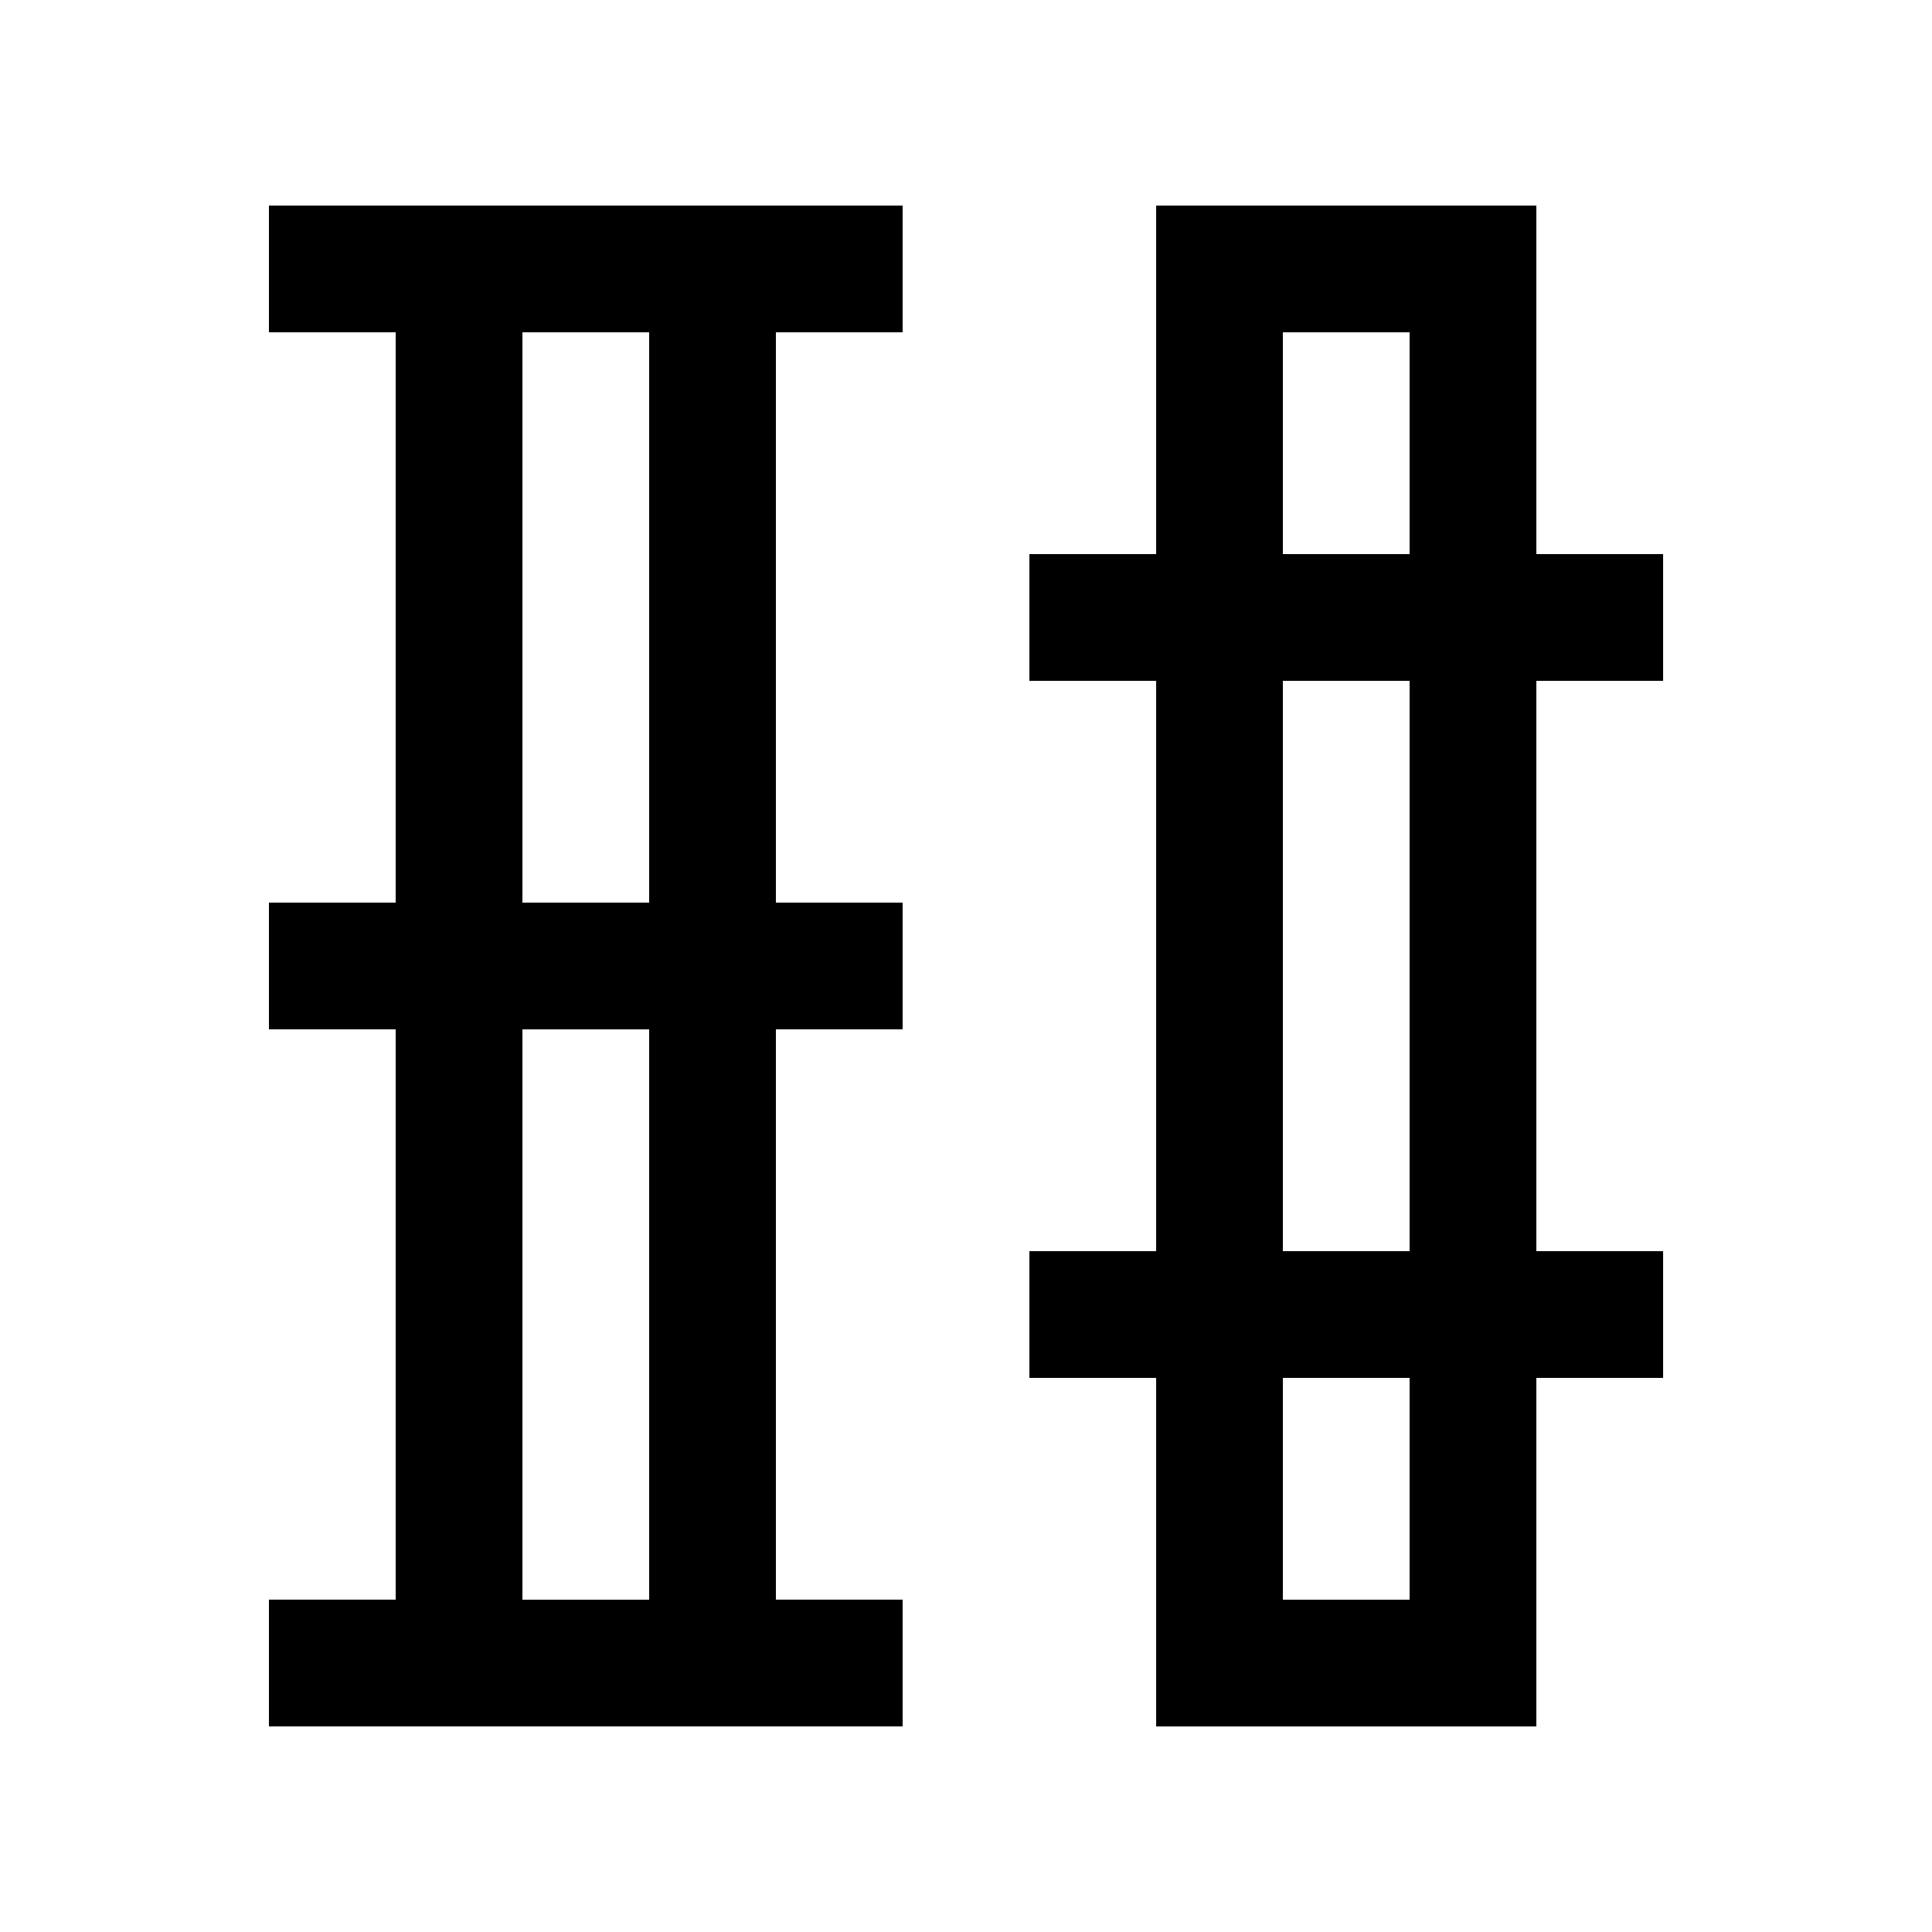
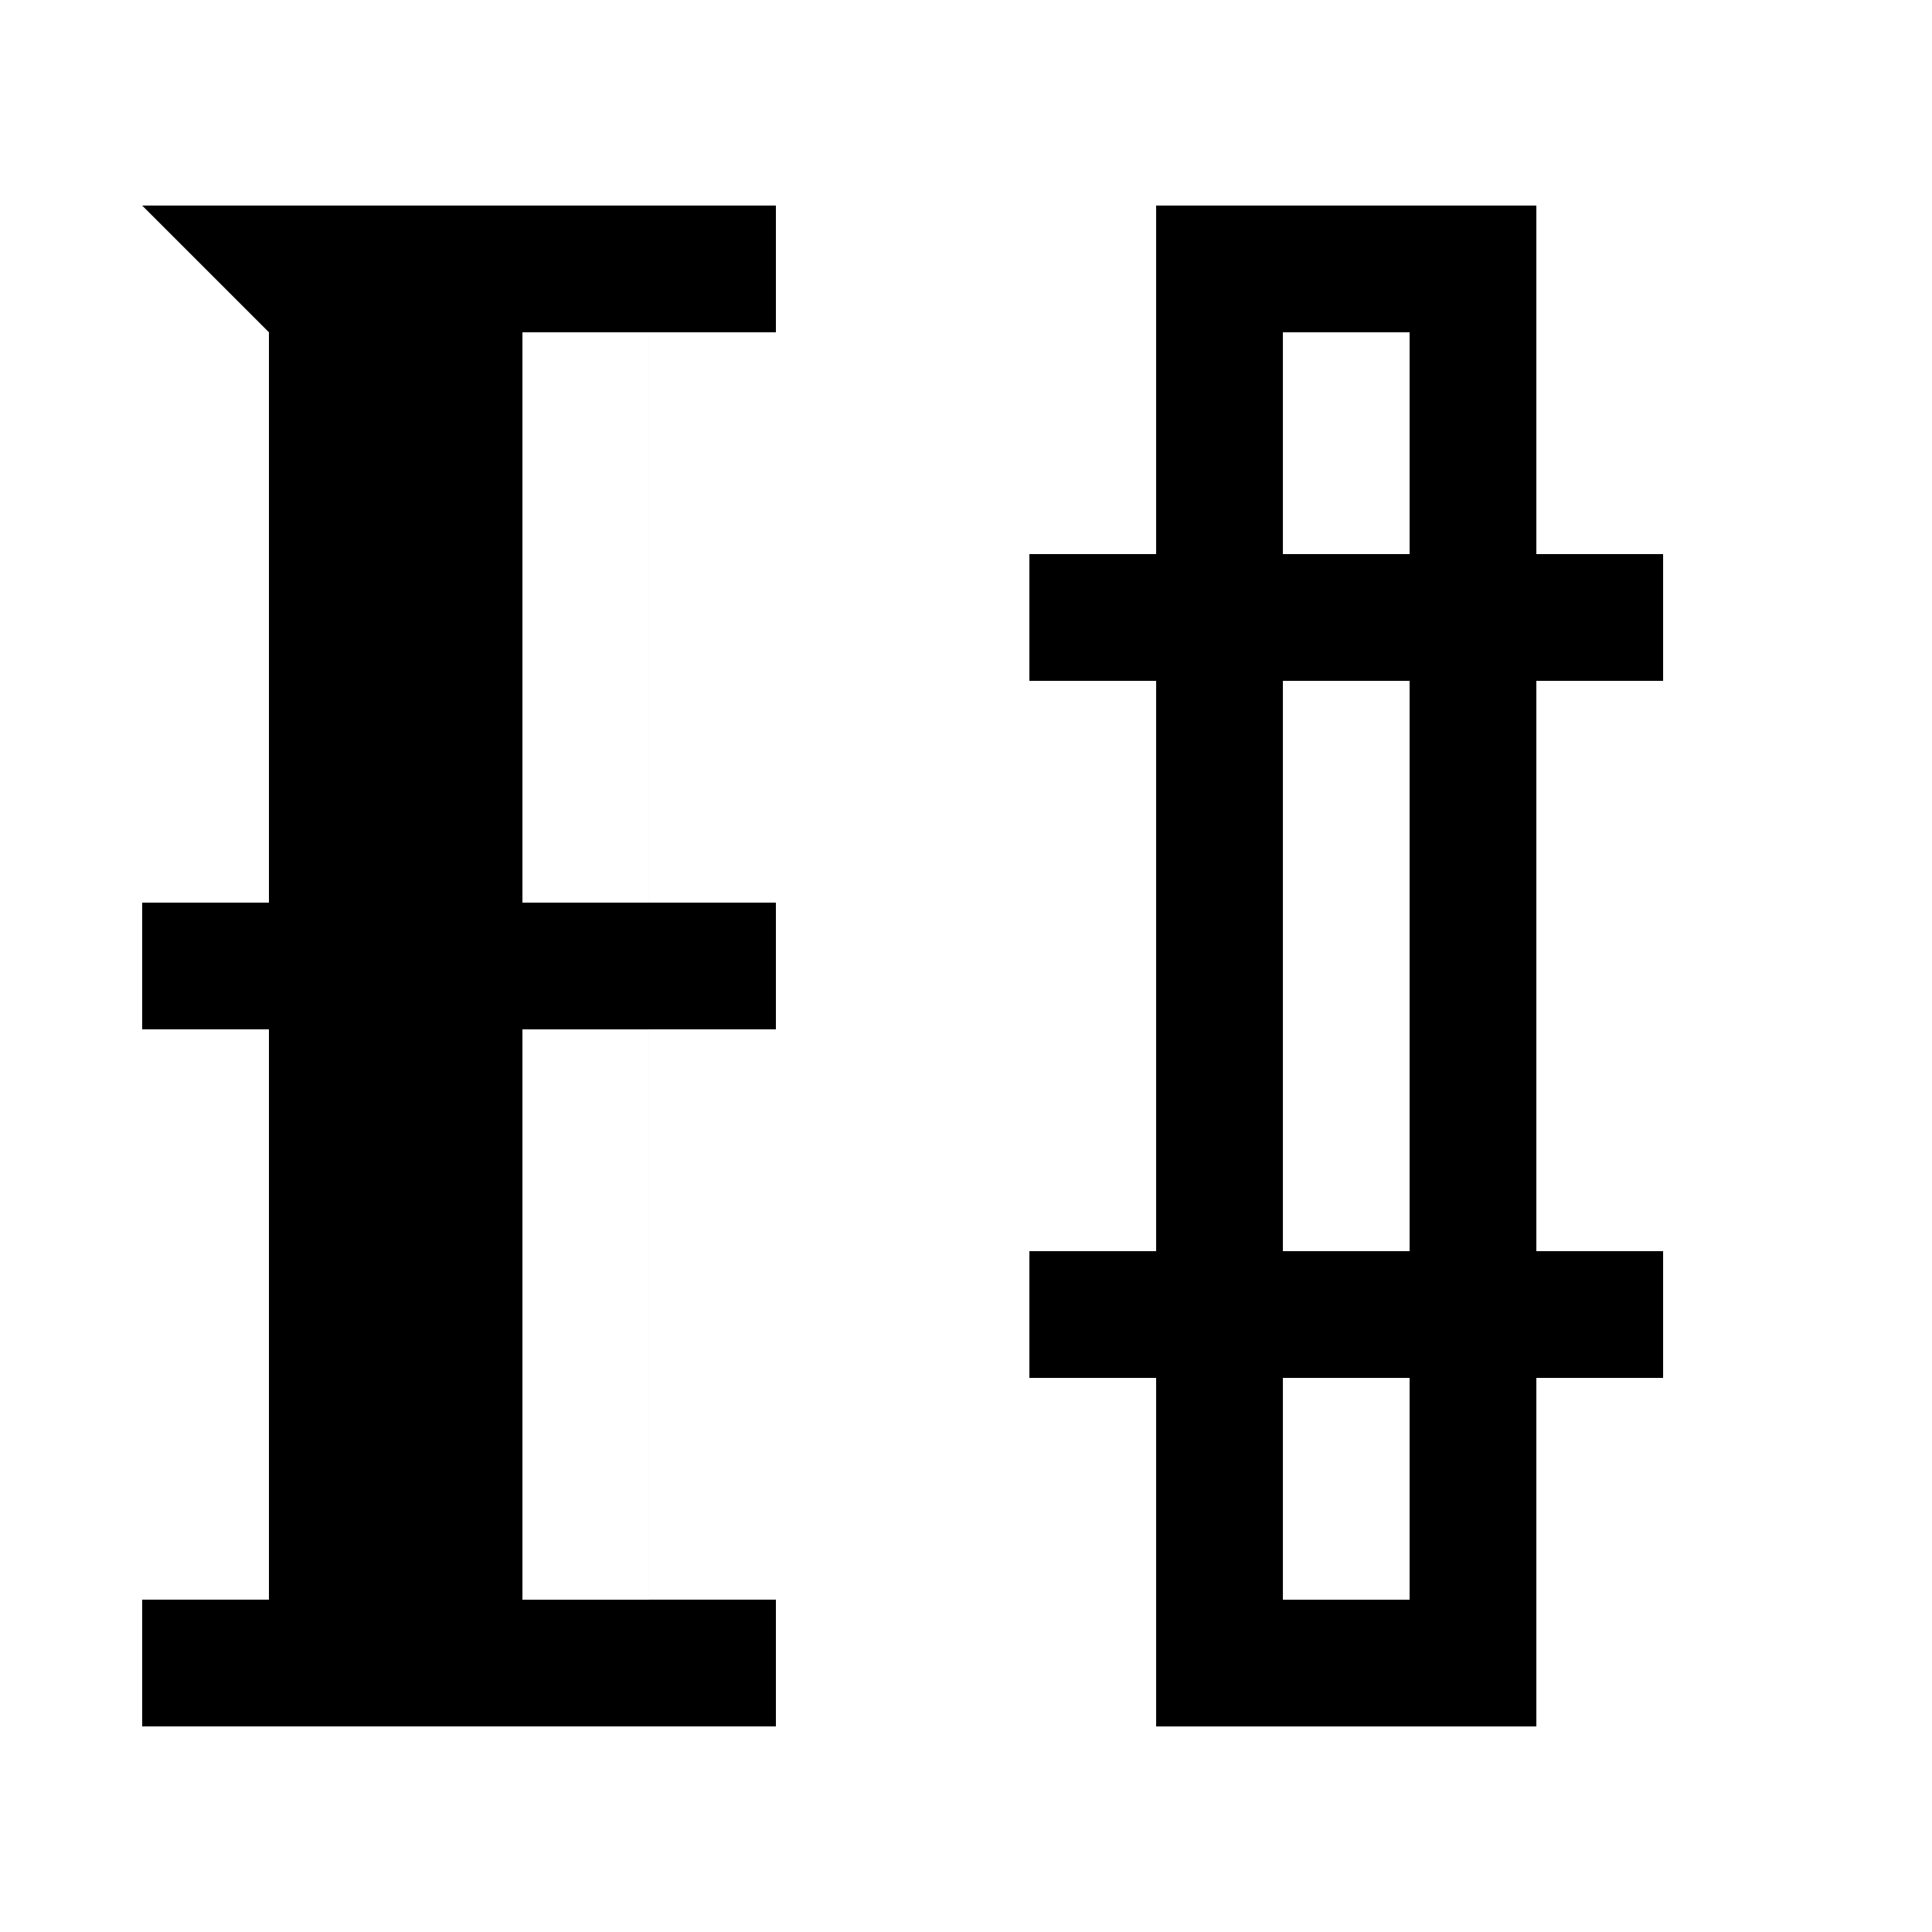
<svg xmlns="http://www.w3.org/2000/svg" fill="#000000" width="800px" height="800px" version="1.1" viewBox="144 144 512 512">
-   <path d="m215.27 232.06h33.59v151.14h-33.59v33.582h33.59v151.14h-33.59v33.59h167.94v-33.59h-33.59v-151.14h33.59v-33.582h-33.59v-151.14h33.59v-33.586h-167.94zm67.18 0h33.582v151.14h-33.582zm0 184.73h33.582v151.14h-33.582zm302.29-92.363v-33.59l-33.59 0.004v-92.363h-100.76v92.363h-33.59v33.586h33.59v151.14h-33.59v33.59h33.59v92.363h100.76v-92.363h33.59v-33.59h-33.59v-151.14zm-67.18 243.51h-33.582v-58.773h33.582zm0-92.363h-33.582v-151.14h33.582zm0-184.73h-33.582v-58.777h33.582z" />
+   <path d="m215.27 232.06v151.14h-33.59v33.582h33.59v151.14h-33.59v33.59h167.94v-33.59h-33.59v-151.14h33.59v-33.582h-33.59v-151.14h33.59v-33.586h-167.94zm67.18 0h33.582v151.14h-33.582zm0 184.73h33.582v151.14h-33.582zm302.29-92.363v-33.59l-33.59 0.004v-92.363h-100.76v92.363h-33.59v33.586h33.59v151.14h-33.59v33.59h33.59v92.363h100.76v-92.363h33.59v-33.59h-33.59v-151.14zm-67.18 243.51h-33.582v-58.773h33.582zm0-92.363h-33.582v-151.14h33.582zm0-184.73h-33.582v-58.777h33.582z" />
</svg>